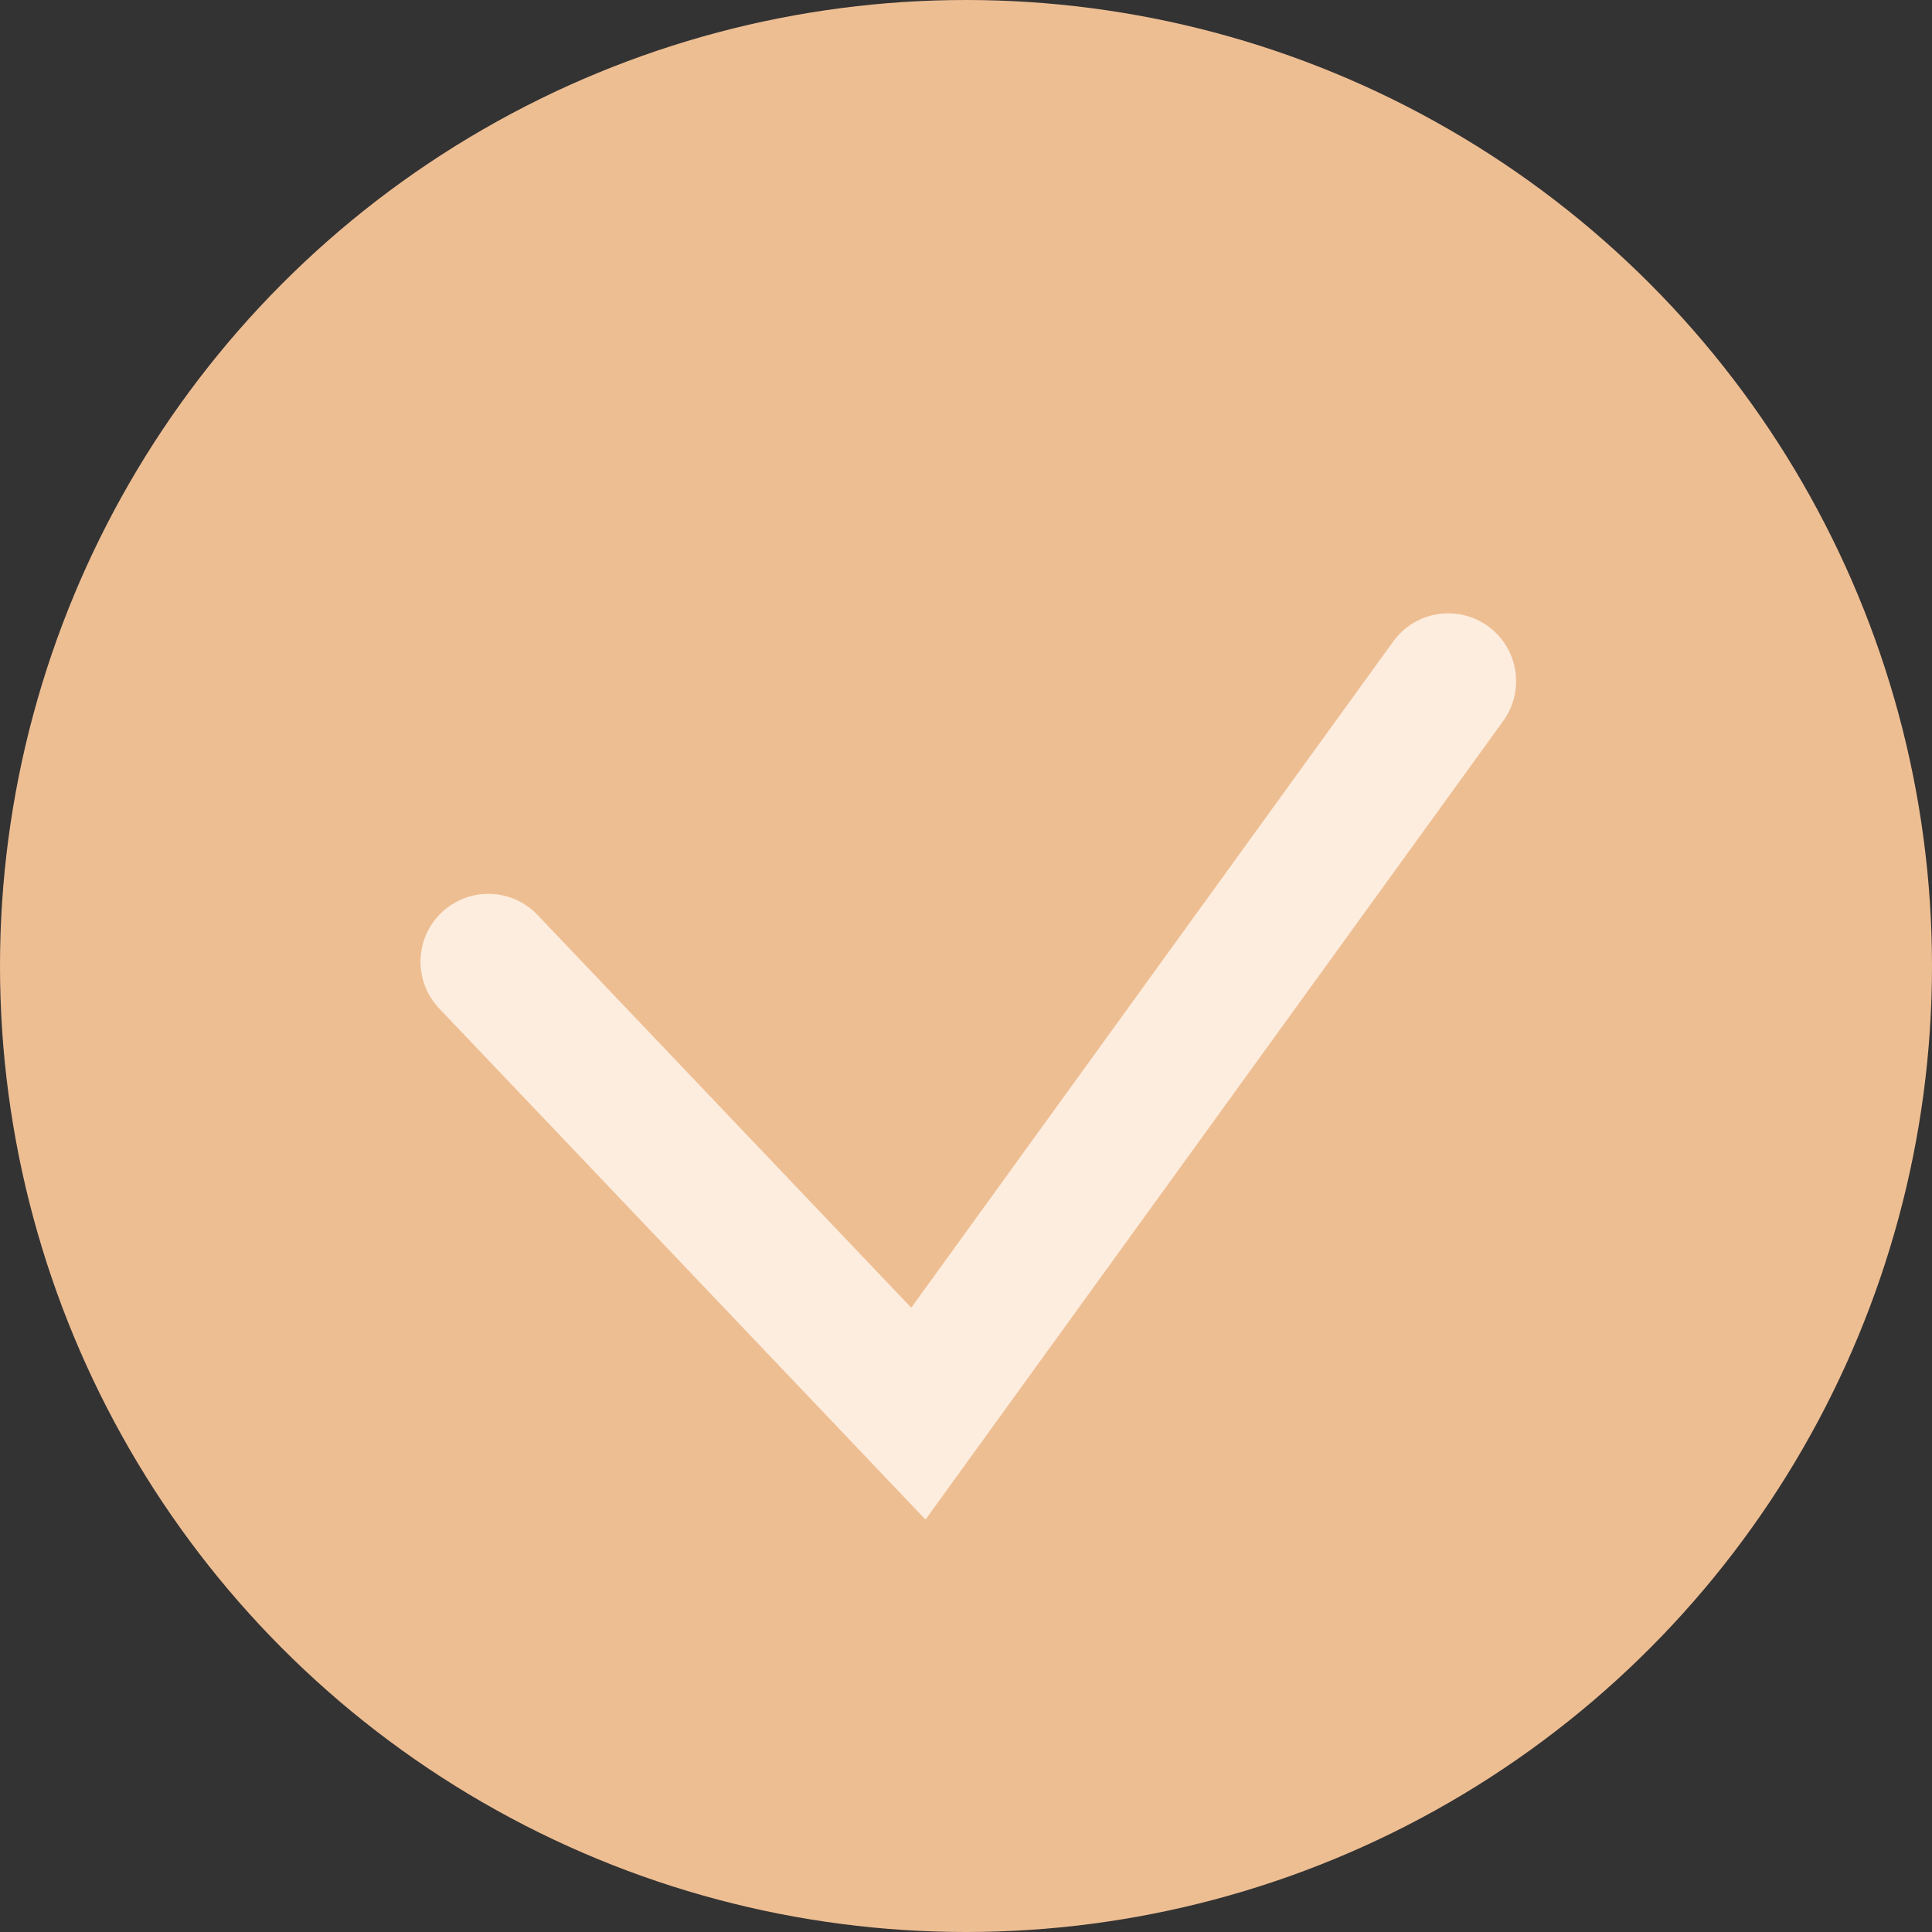
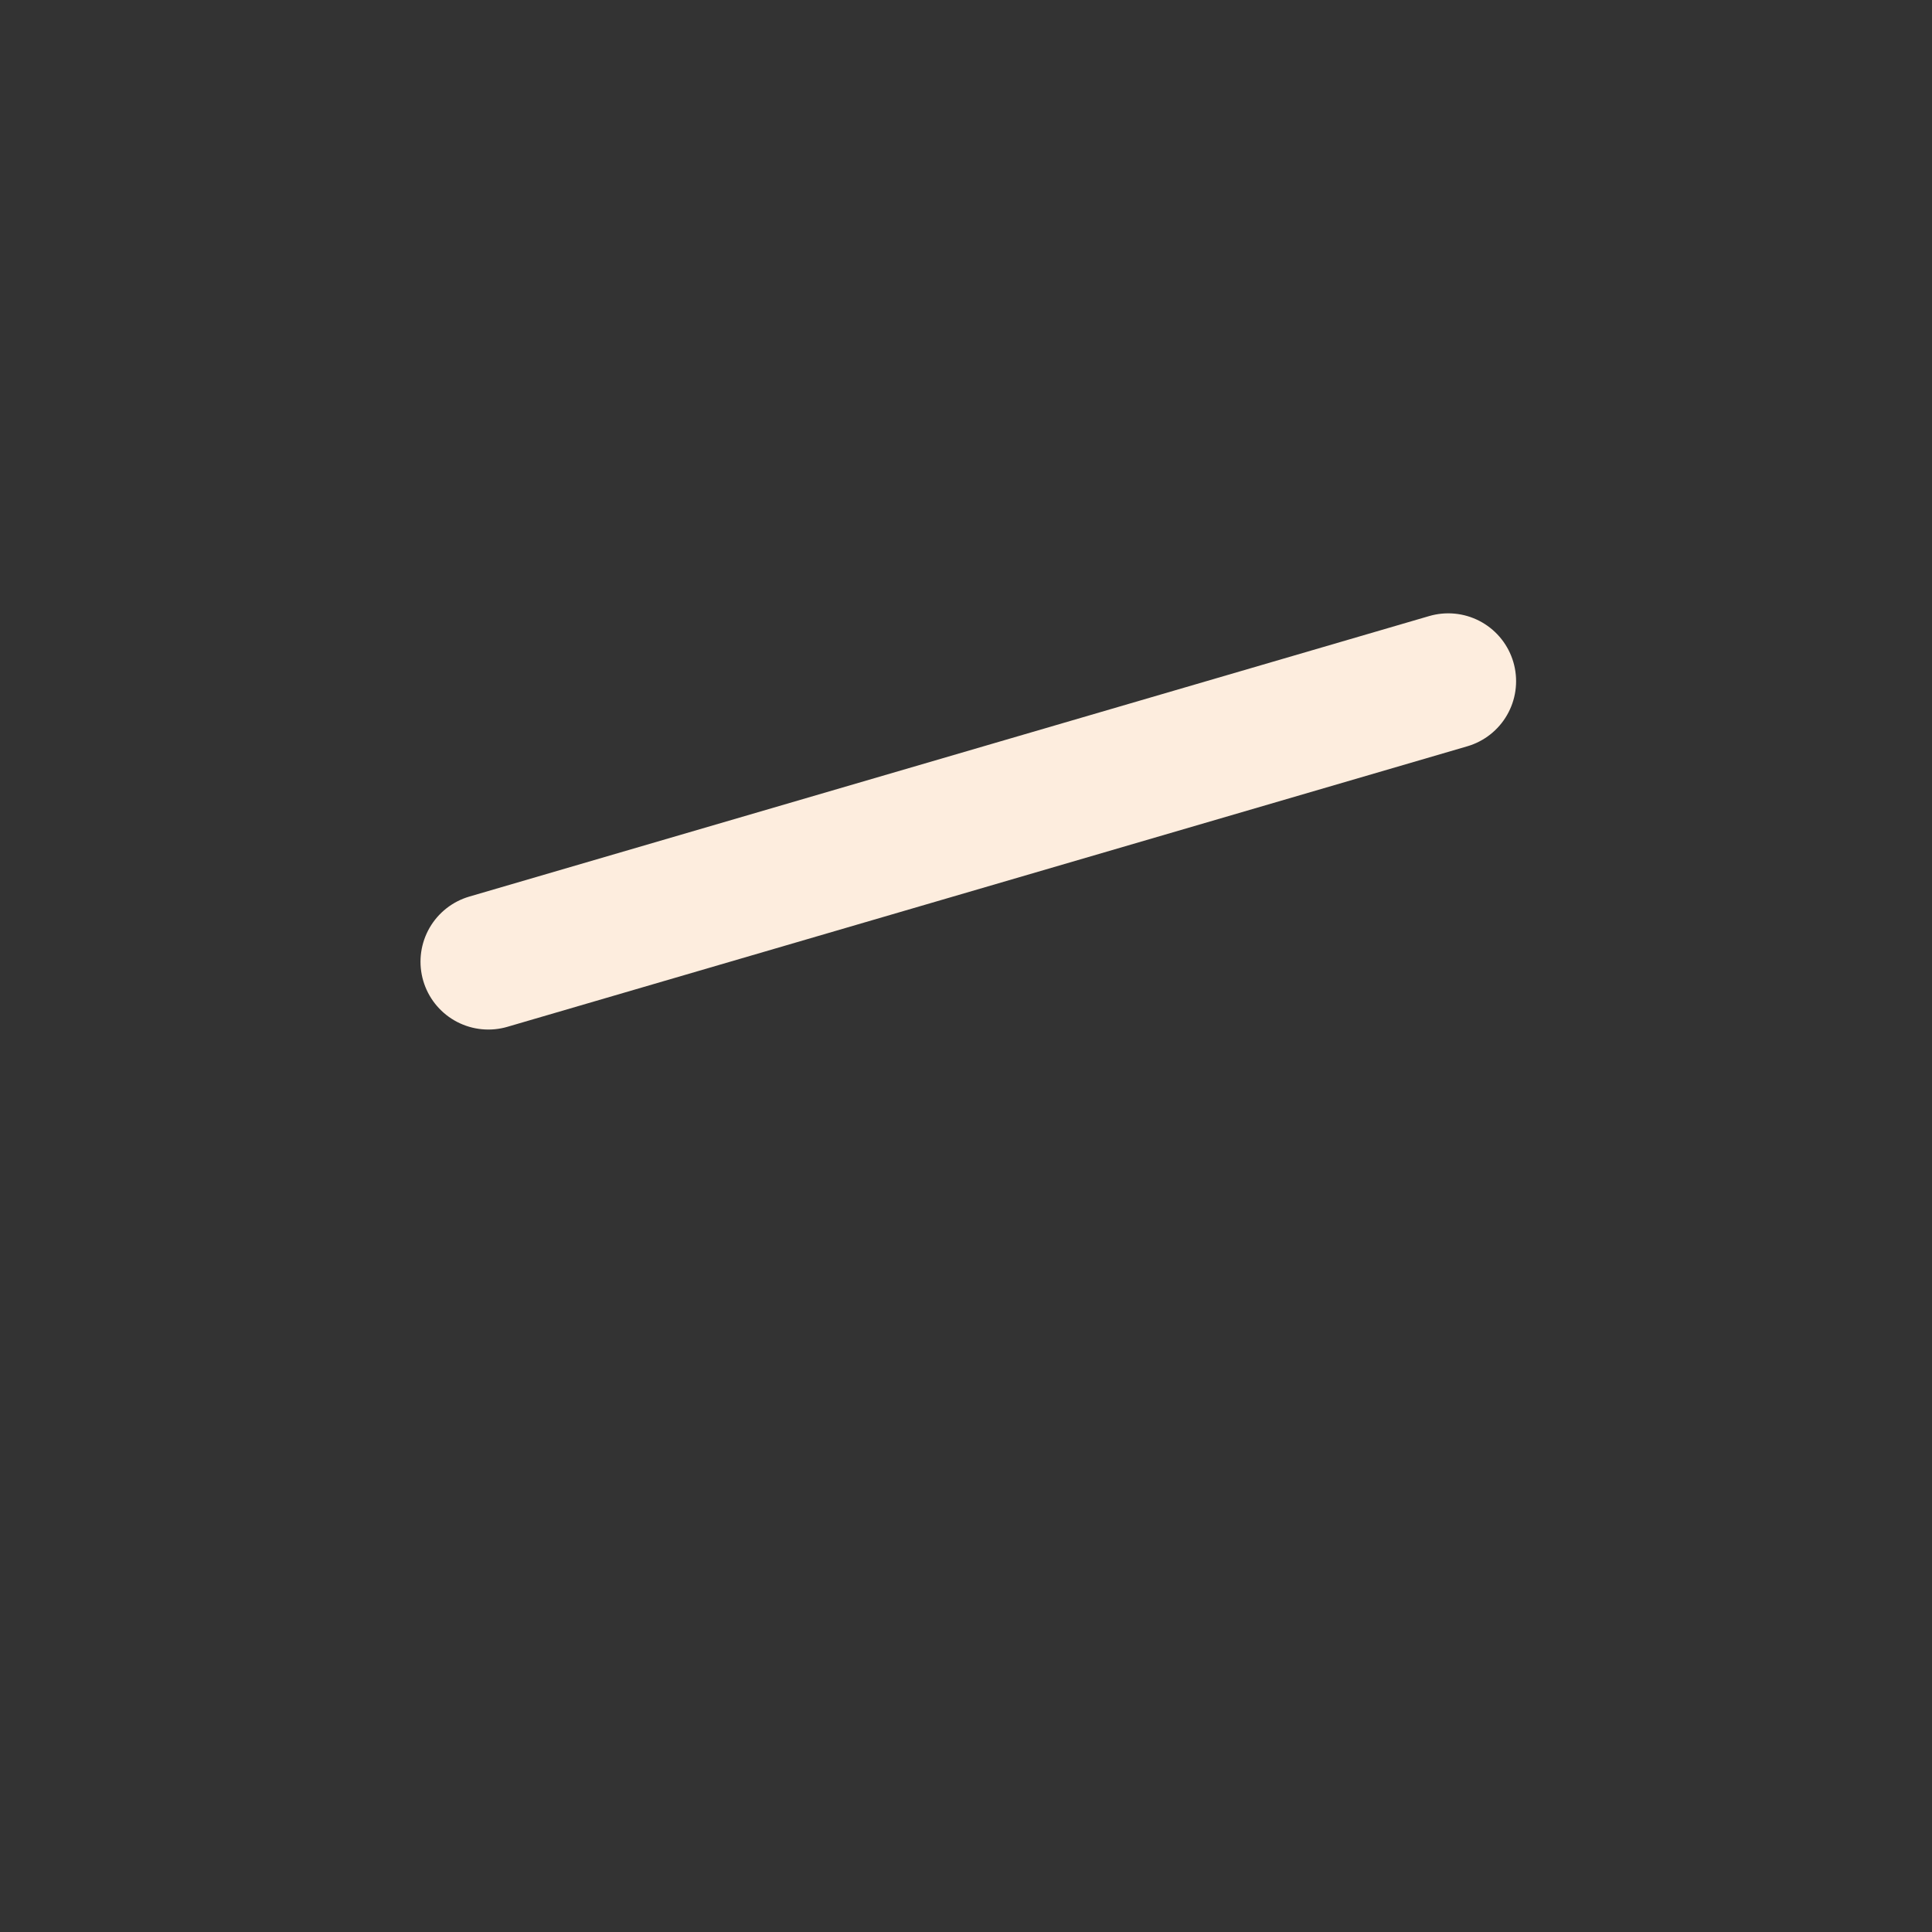
<svg xmlns="http://www.w3.org/2000/svg" width="970" height="970" fill="none">
  <rect width="100%" height="100%" fill="#333333" stroke="none" />
-   <circle cx="485" cy="485" r="485" fill="#eebe93" />
-   <path d="M245.185 482.839L461.092 709.747L727.122 342" stroke="#fdedde" stroke-width="68.128" stroke-linecap="round" />
+   <path d="M245.185 482.839L727.122 342" stroke="#fdedde" stroke-width="68.128" stroke-linecap="round" />
</svg>